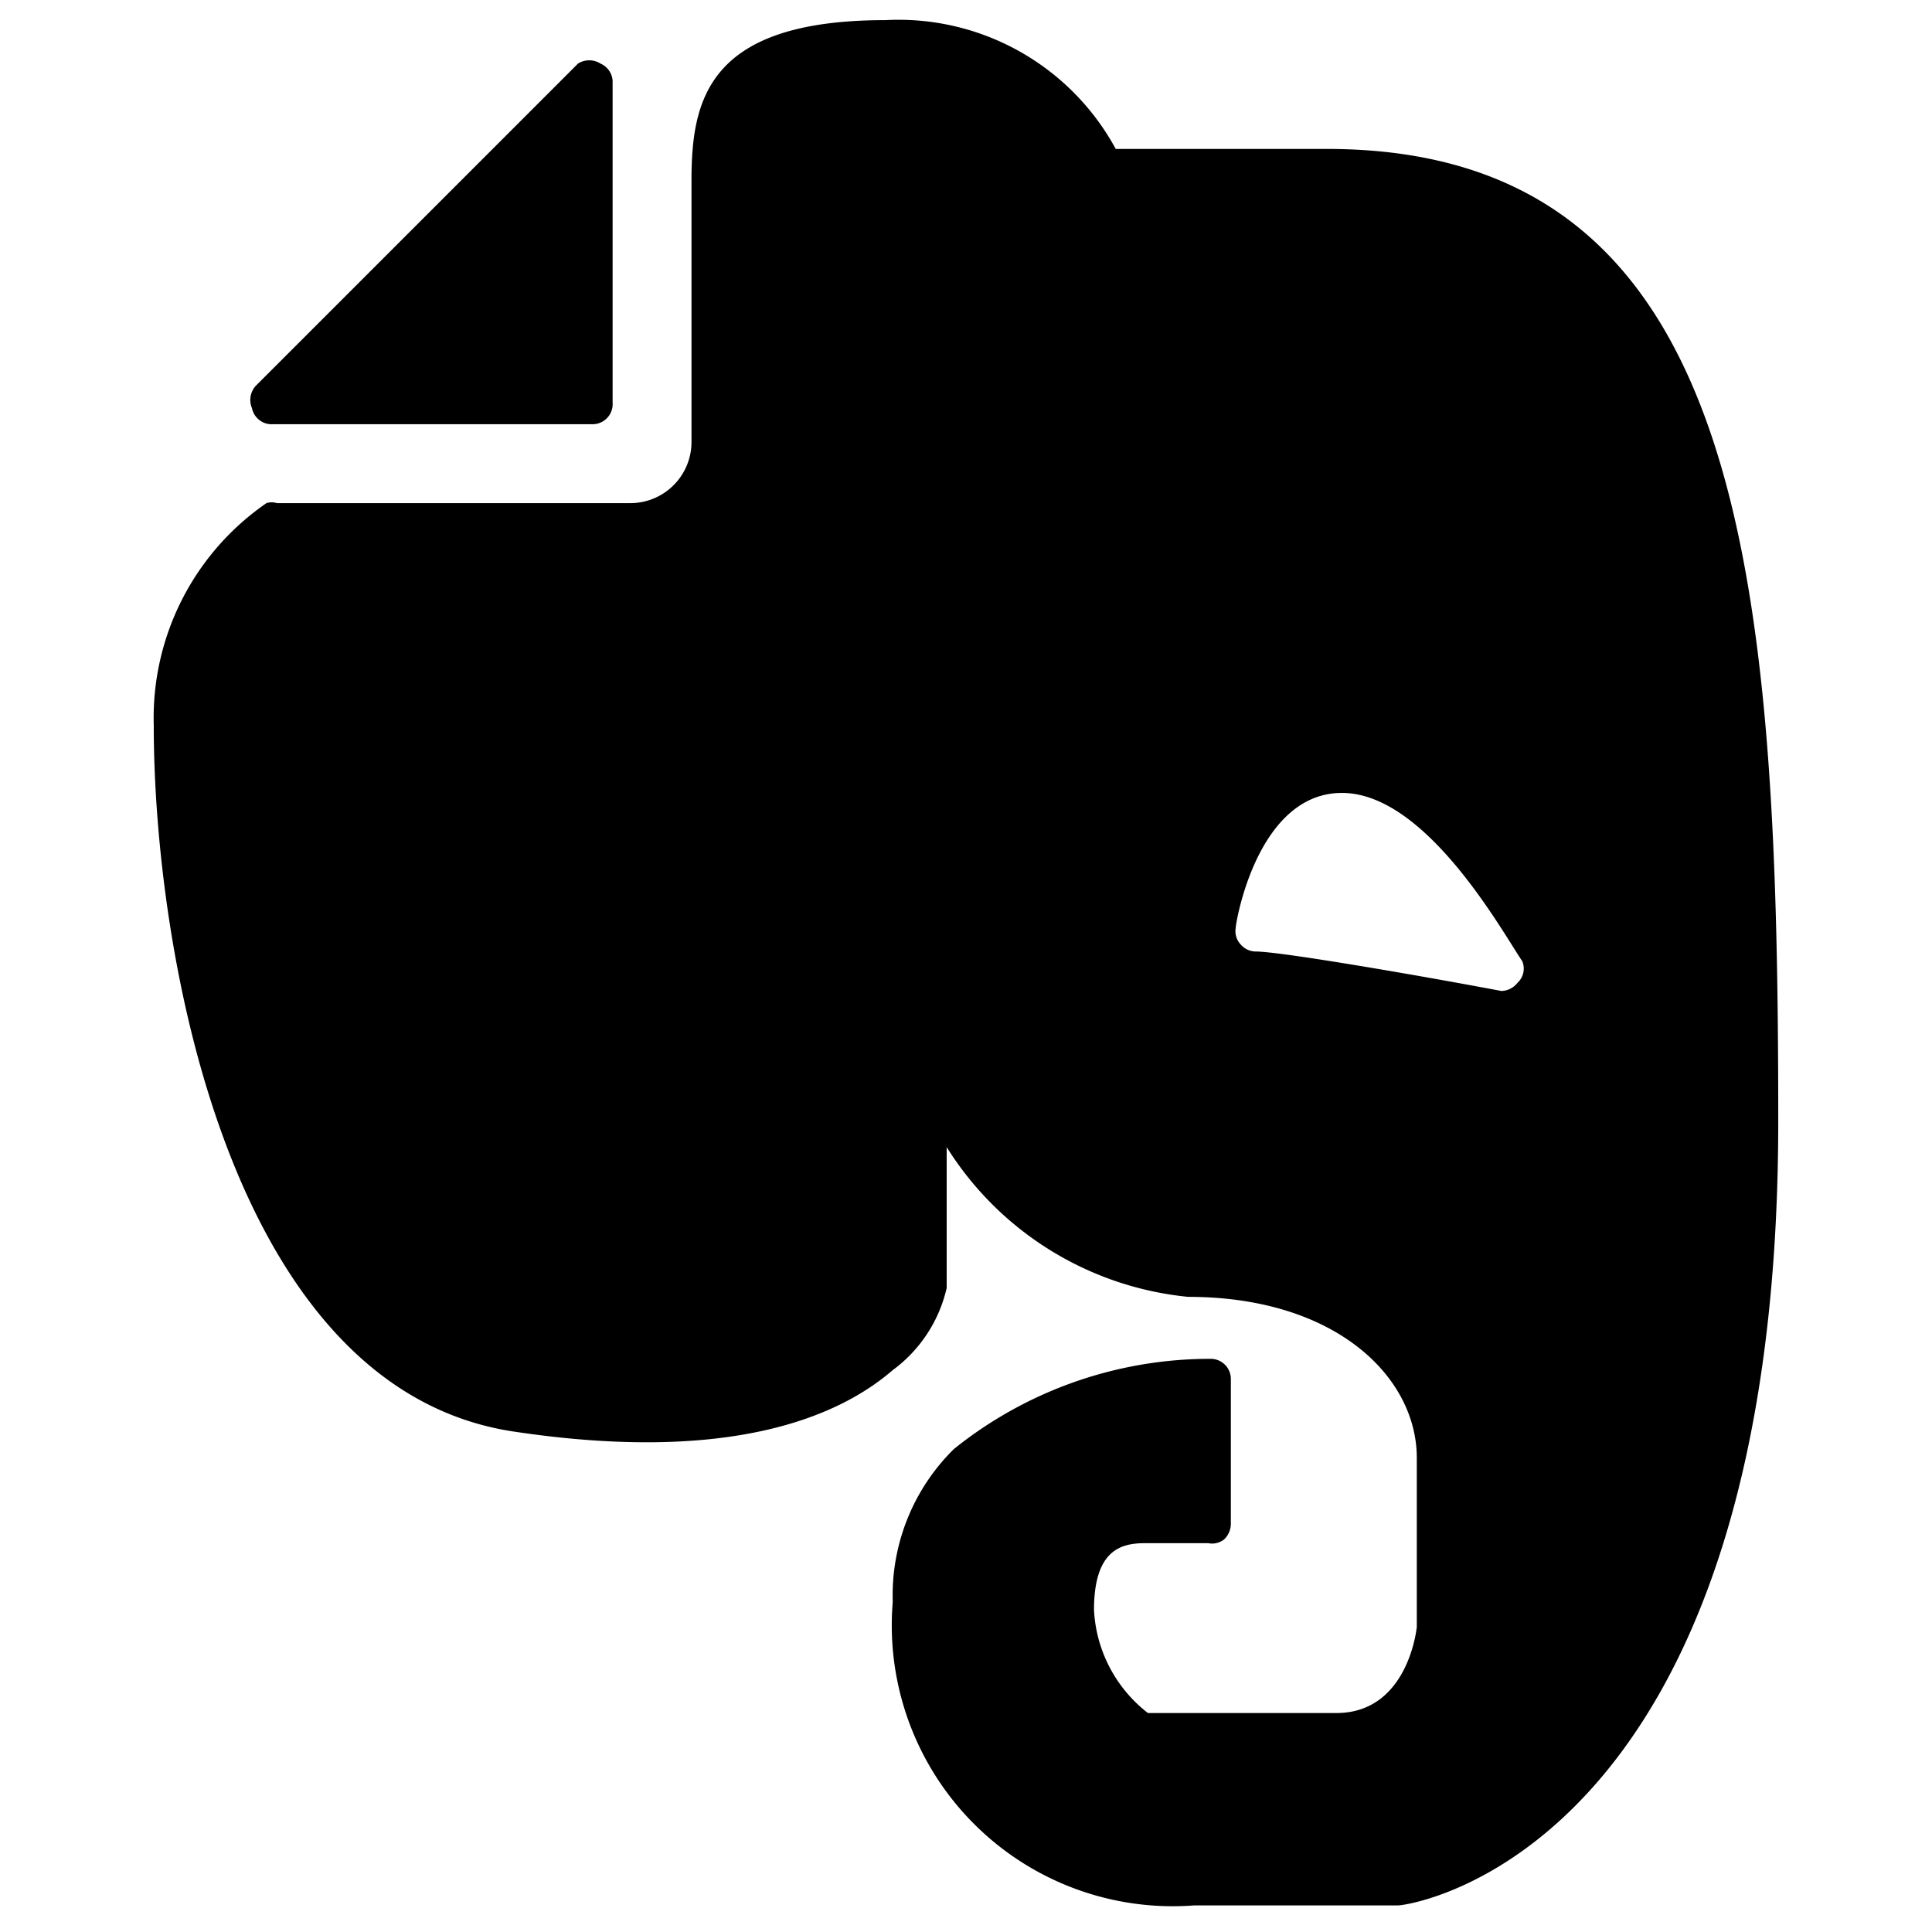
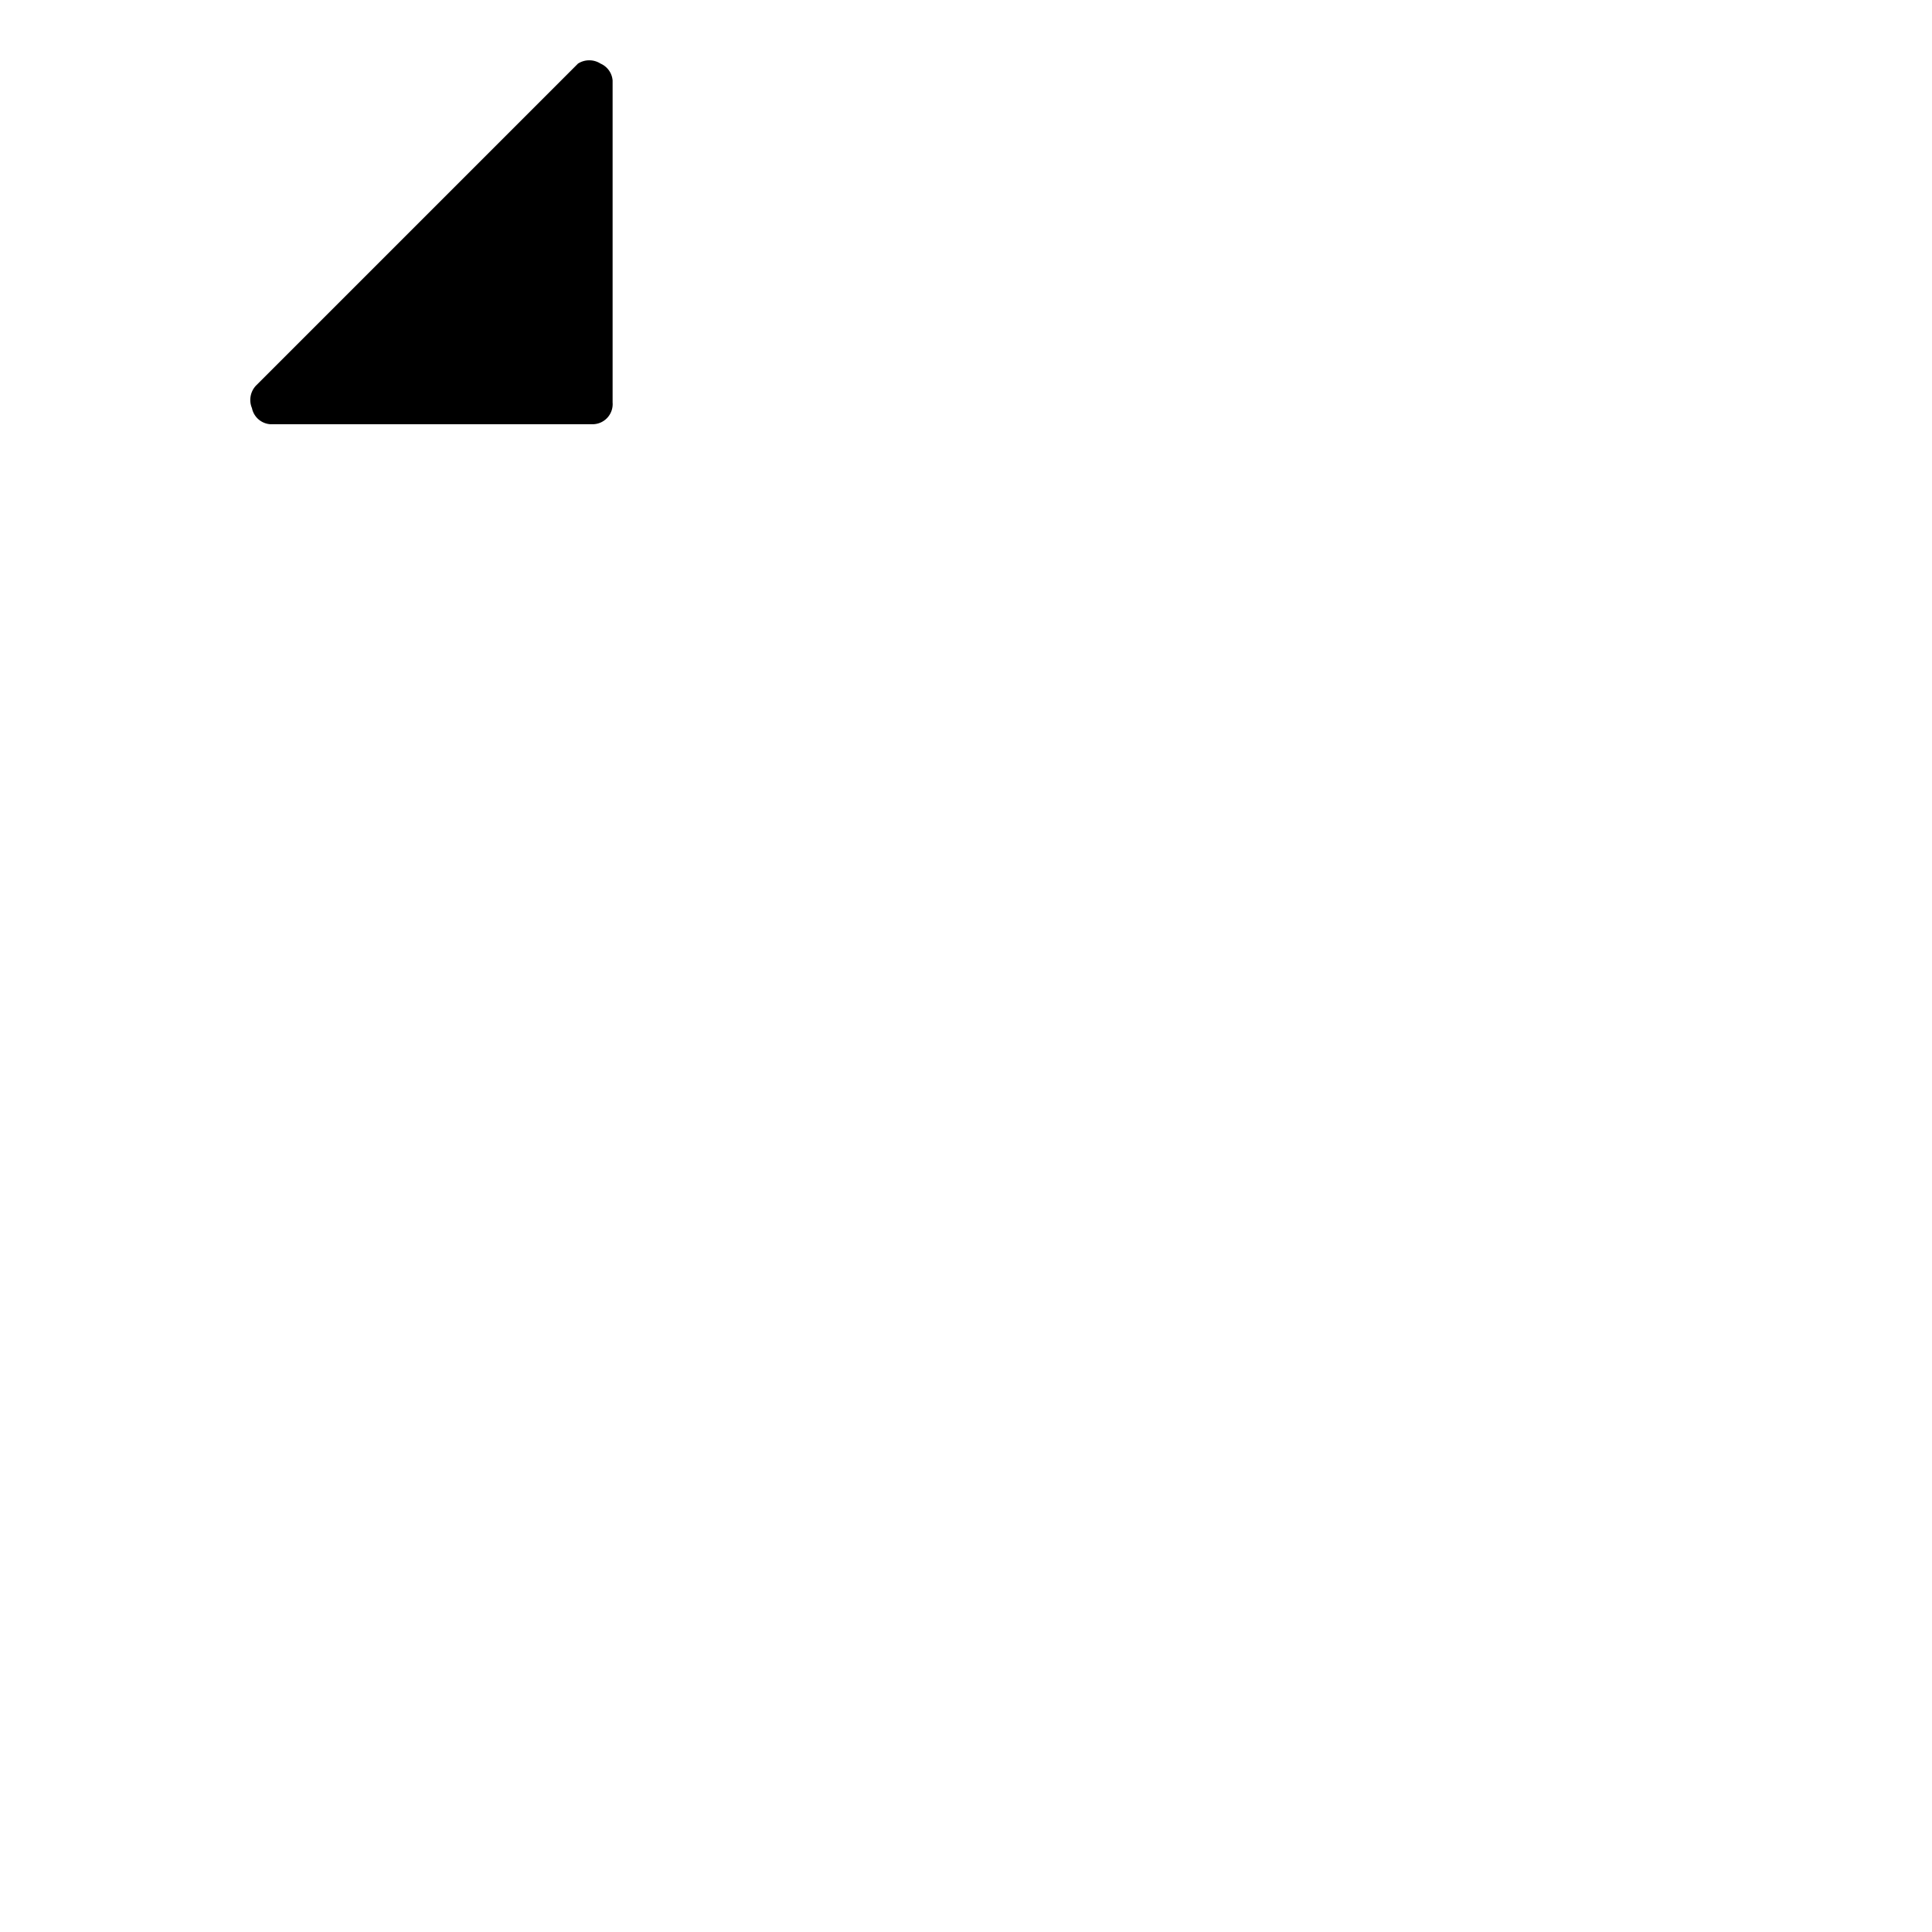
<svg xmlns="http://www.w3.org/2000/svg" viewBox="0 0 24 24">
  <g>
-     <path d="M16.48 1.85h-2.62A3.07 3.07 0 0 0 11 0.25c-2.22 0 -2.41 1 -2.41 2V5.5a0.76 0.76 0 0 1 -0.75 0.75h-4.4a0.22 0.22 0 0 0 -0.13 0 3.24 3.24 0 0 0 -1.4 2.76c0 2.8 0.93 8.22 4.45 8.77 2.7 0.41 4.06 -0.18 4.73 -0.76a1.75 1.75 0 0 0 0.67 -1.02l0 -1.75a4 4 0 0 0 3 1.86c1.84 0 2.84 1 2.84 2v2.1s-0.1 1.07 -1 1.07h-2.34a1.73 1.73 0 0 1 -0.67 -1.28c0 -0.74 0.33 -0.83 0.63 -0.83l0.79 0a0.24 0.24 0 0 0 0.2 -0.05 0.27 0.27 0 0 0 0.08 -0.19v-1.8a0.25 0.25 0 0 0 -0.24 -0.25 5.08 5.08 0 0 0 -3.2 1.12 2.55 2.55 0 0 0 -0.76 1.9 3.49 3.49 0 0 0 3.74 3.77h2.53c0.2 0 4.73 -0.71 4.73 -9.74 0 -6.81 -0.41 -12.08 -5.61 -12.08Zm2.37 10.36a0.26 0.26 0 0 1 -0.2 0.1c-1.06 -0.2 -2.75 -0.49 -3.05 -0.49a0.25 0.25 0 0 1 -0.19 -0.09 0.24 0.24 0 0 1 -0.06 -0.2c0 -0.07 0.27 -1.68 1.32 -1.68s2 1.74 2.24 2.09a0.24 0.24 0 0 1 -0.06 0.27Z" fill="#000000" stroke-width="1" />
    <path d="M3.36 5.27h4A0.25 0.25 0 0 0 7.61 5V1a0.25 0.25 0 0 0 -0.15 -0.21 0.26 0.26 0 0 0 -0.28 0l-4 4a0.26 0.26 0 0 0 -0.05 0.28 0.25 0.25 0 0 0 0.23 0.2Z" fill="#000000" stroke-width="1" />
  </g>
</svg>